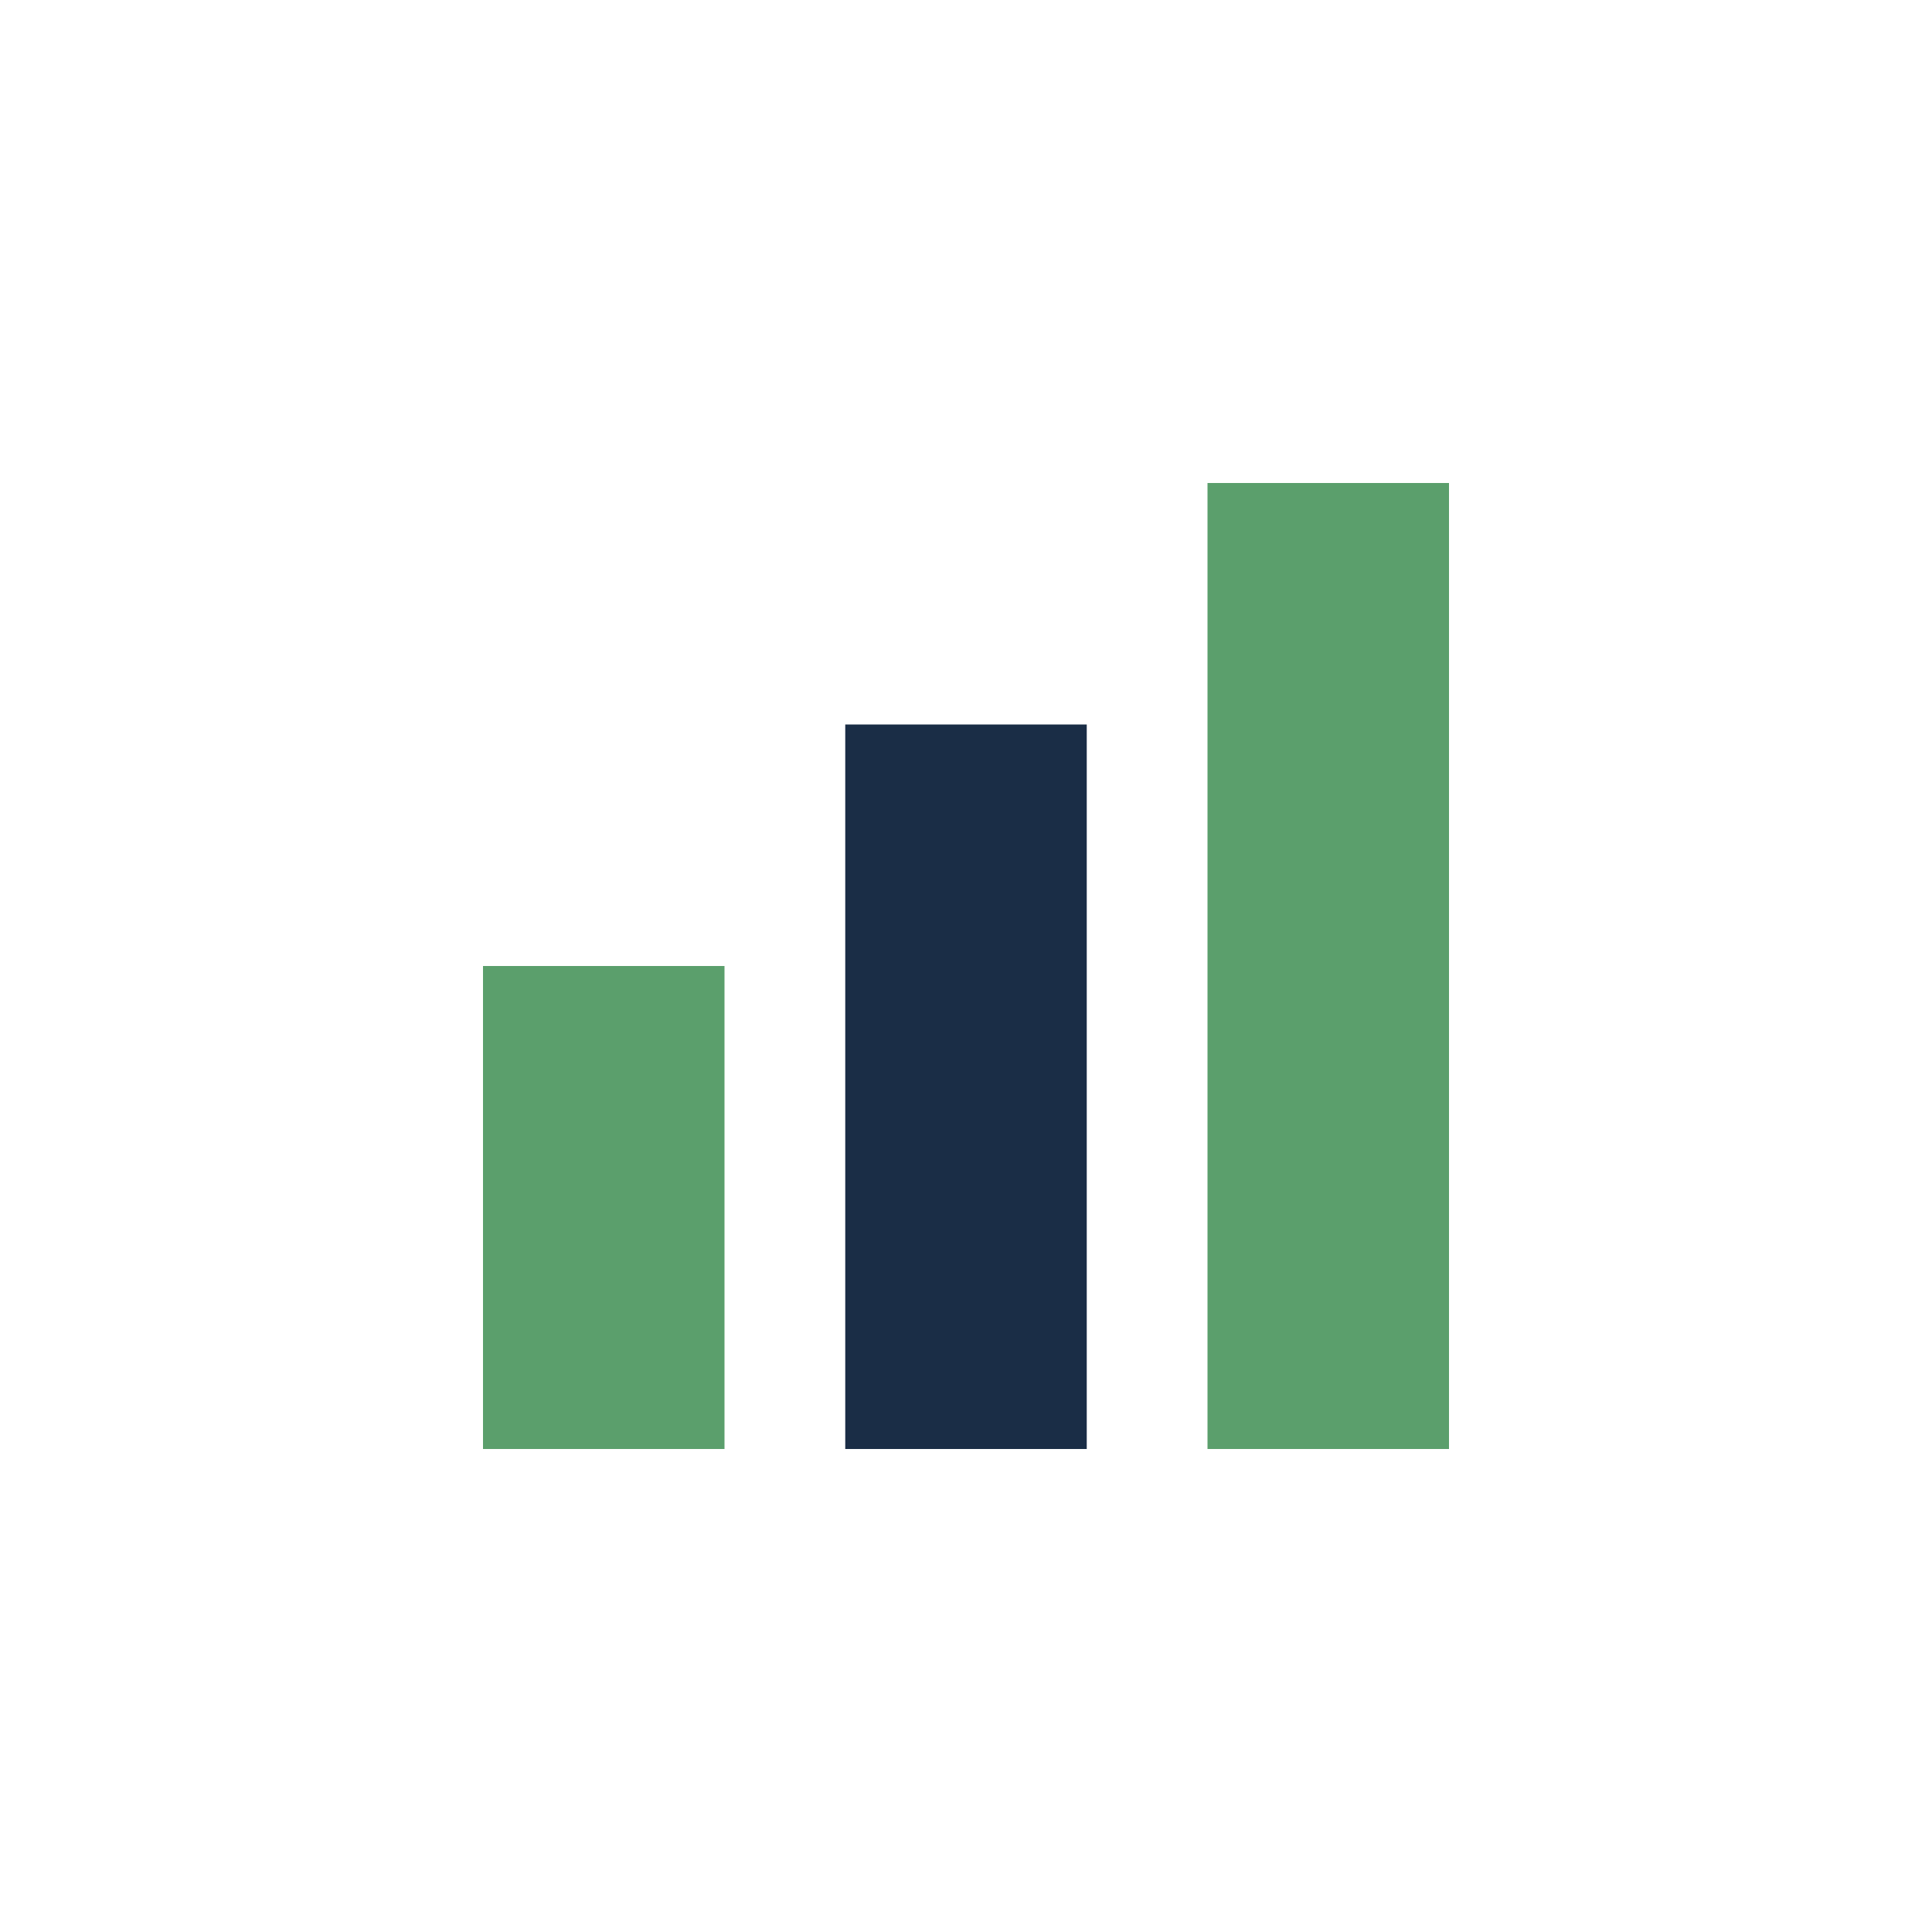
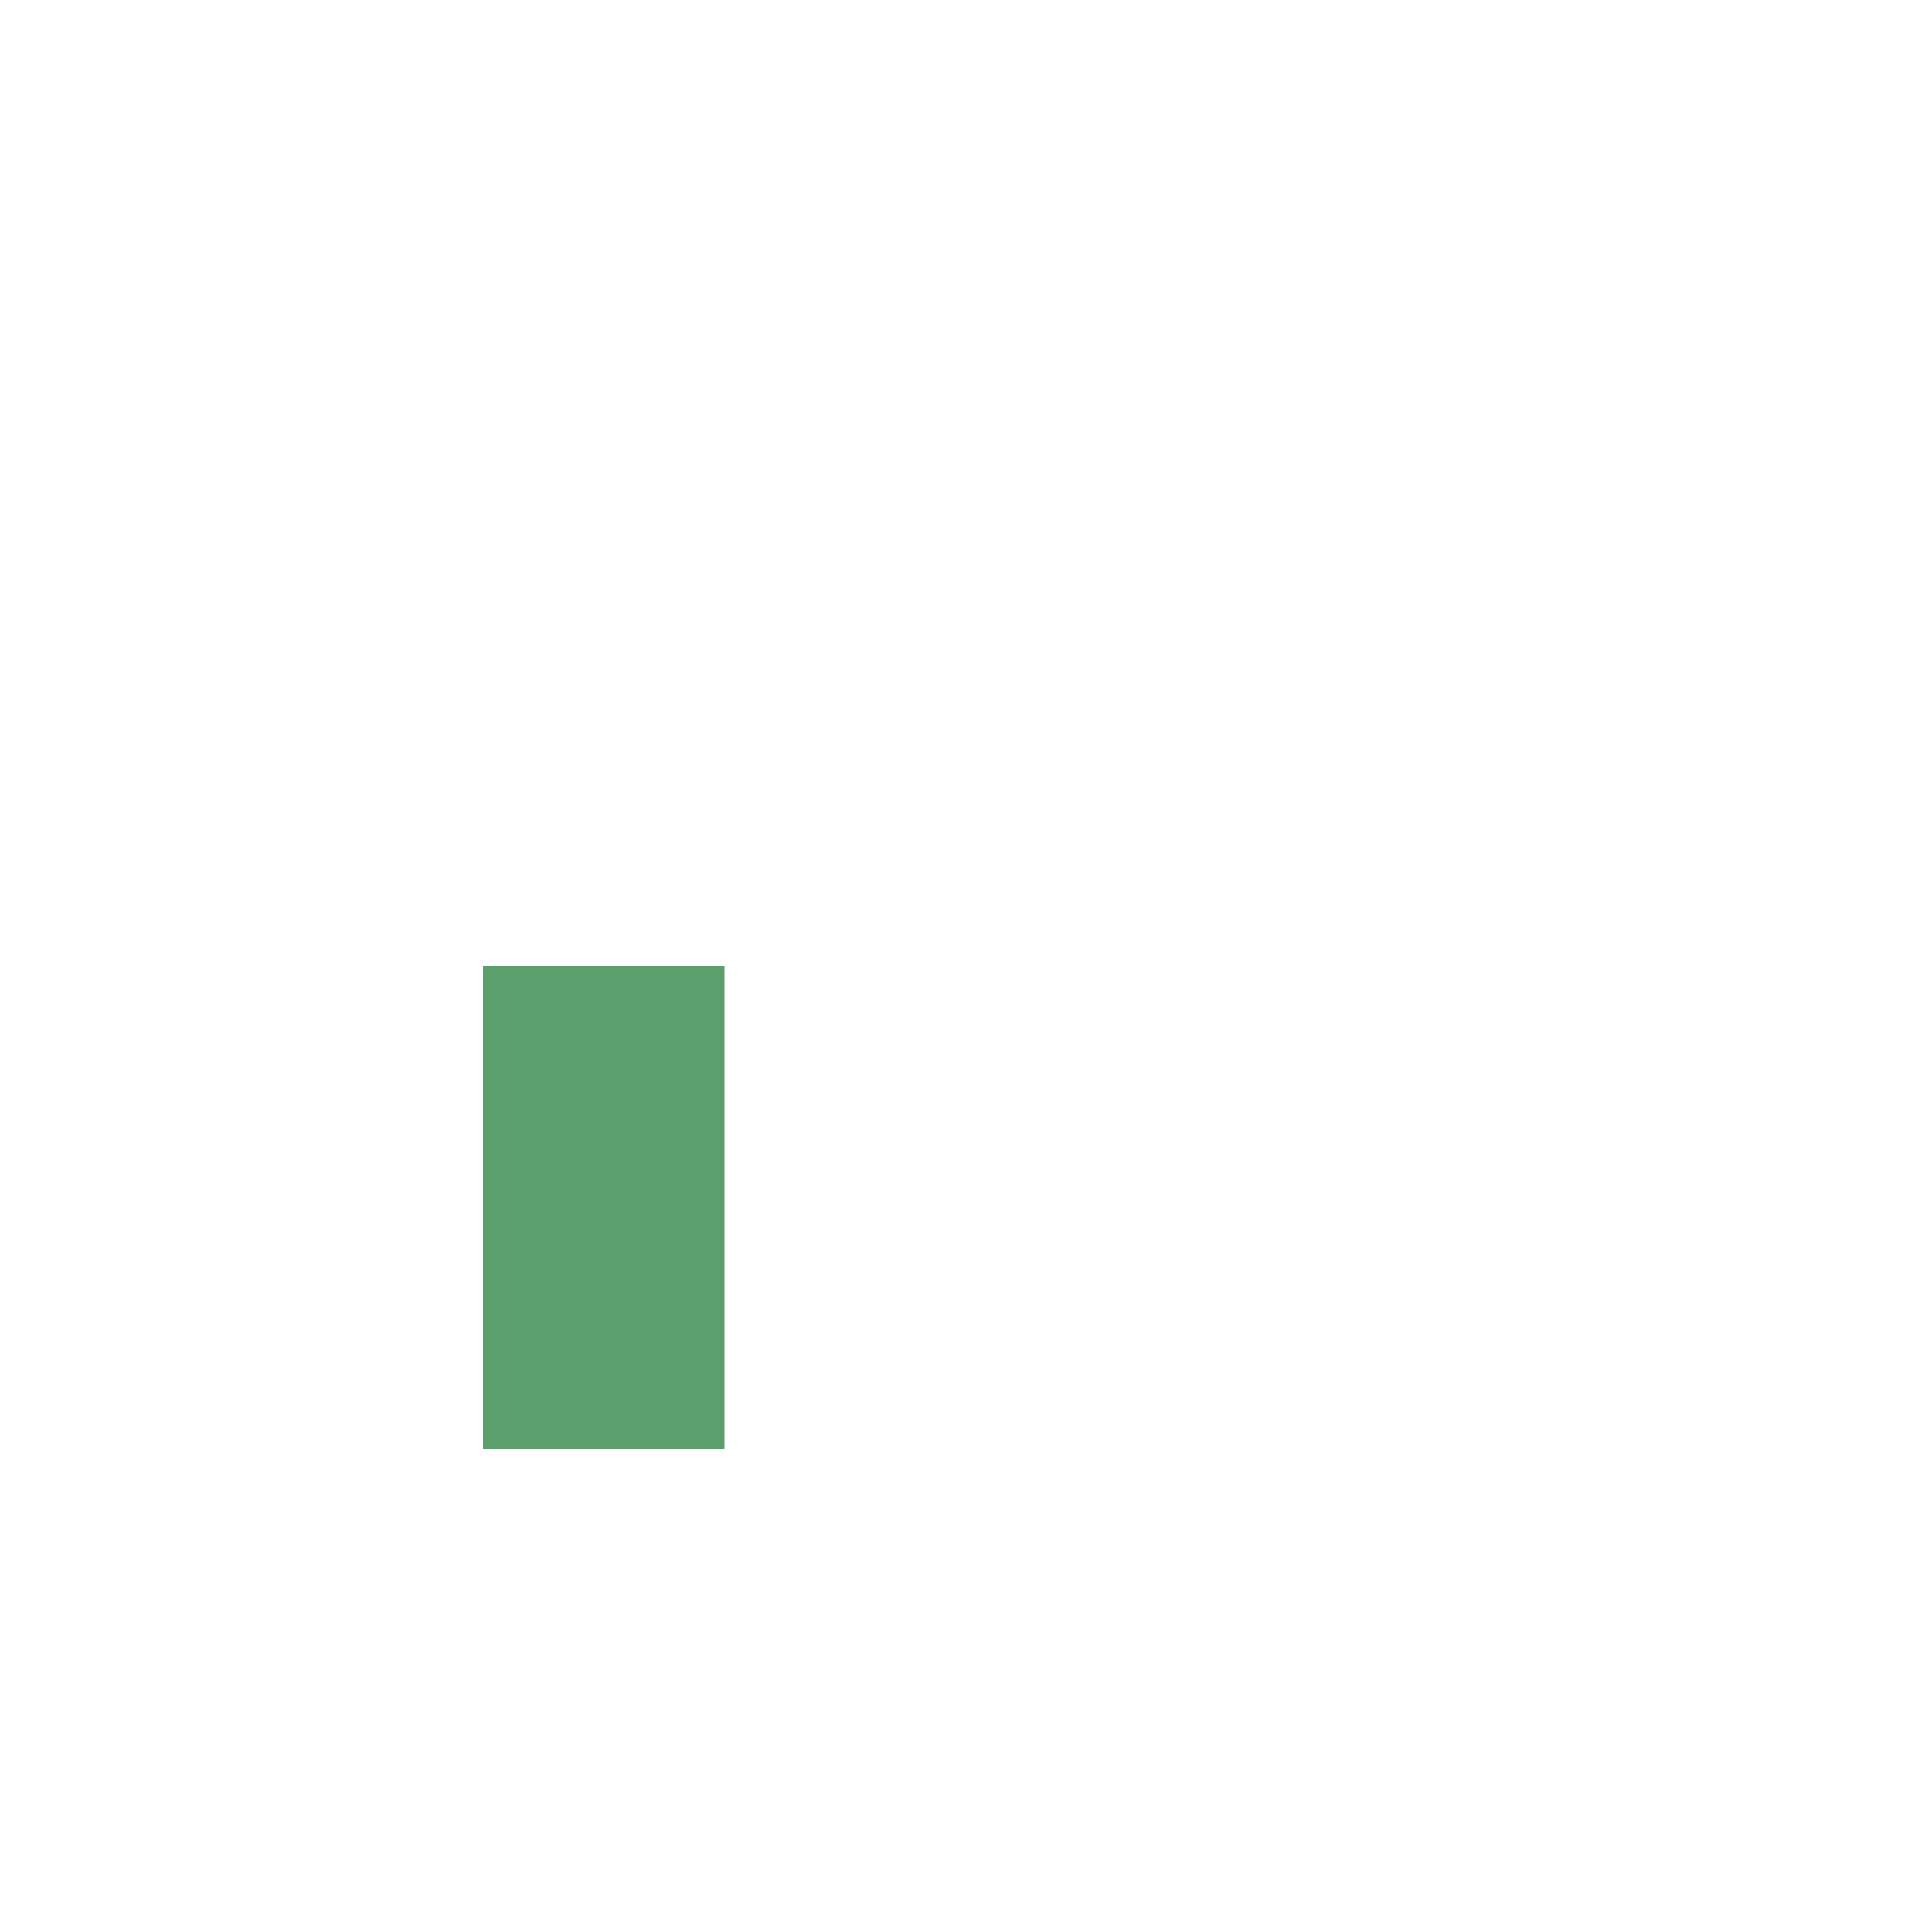
<svg xmlns="http://www.w3.org/2000/svg" width="32" height="32" viewBox="0 0 32 32">
  <rect x="8" y="16" width="4" height="8" fill="#5B9F6C" />
-   <rect x="14" y="12" width="4" height="12" fill="#1A2D46" />
-   <rect x="20" y="8" width="4" height="16" fill="#5B9F6C" />
</svg>